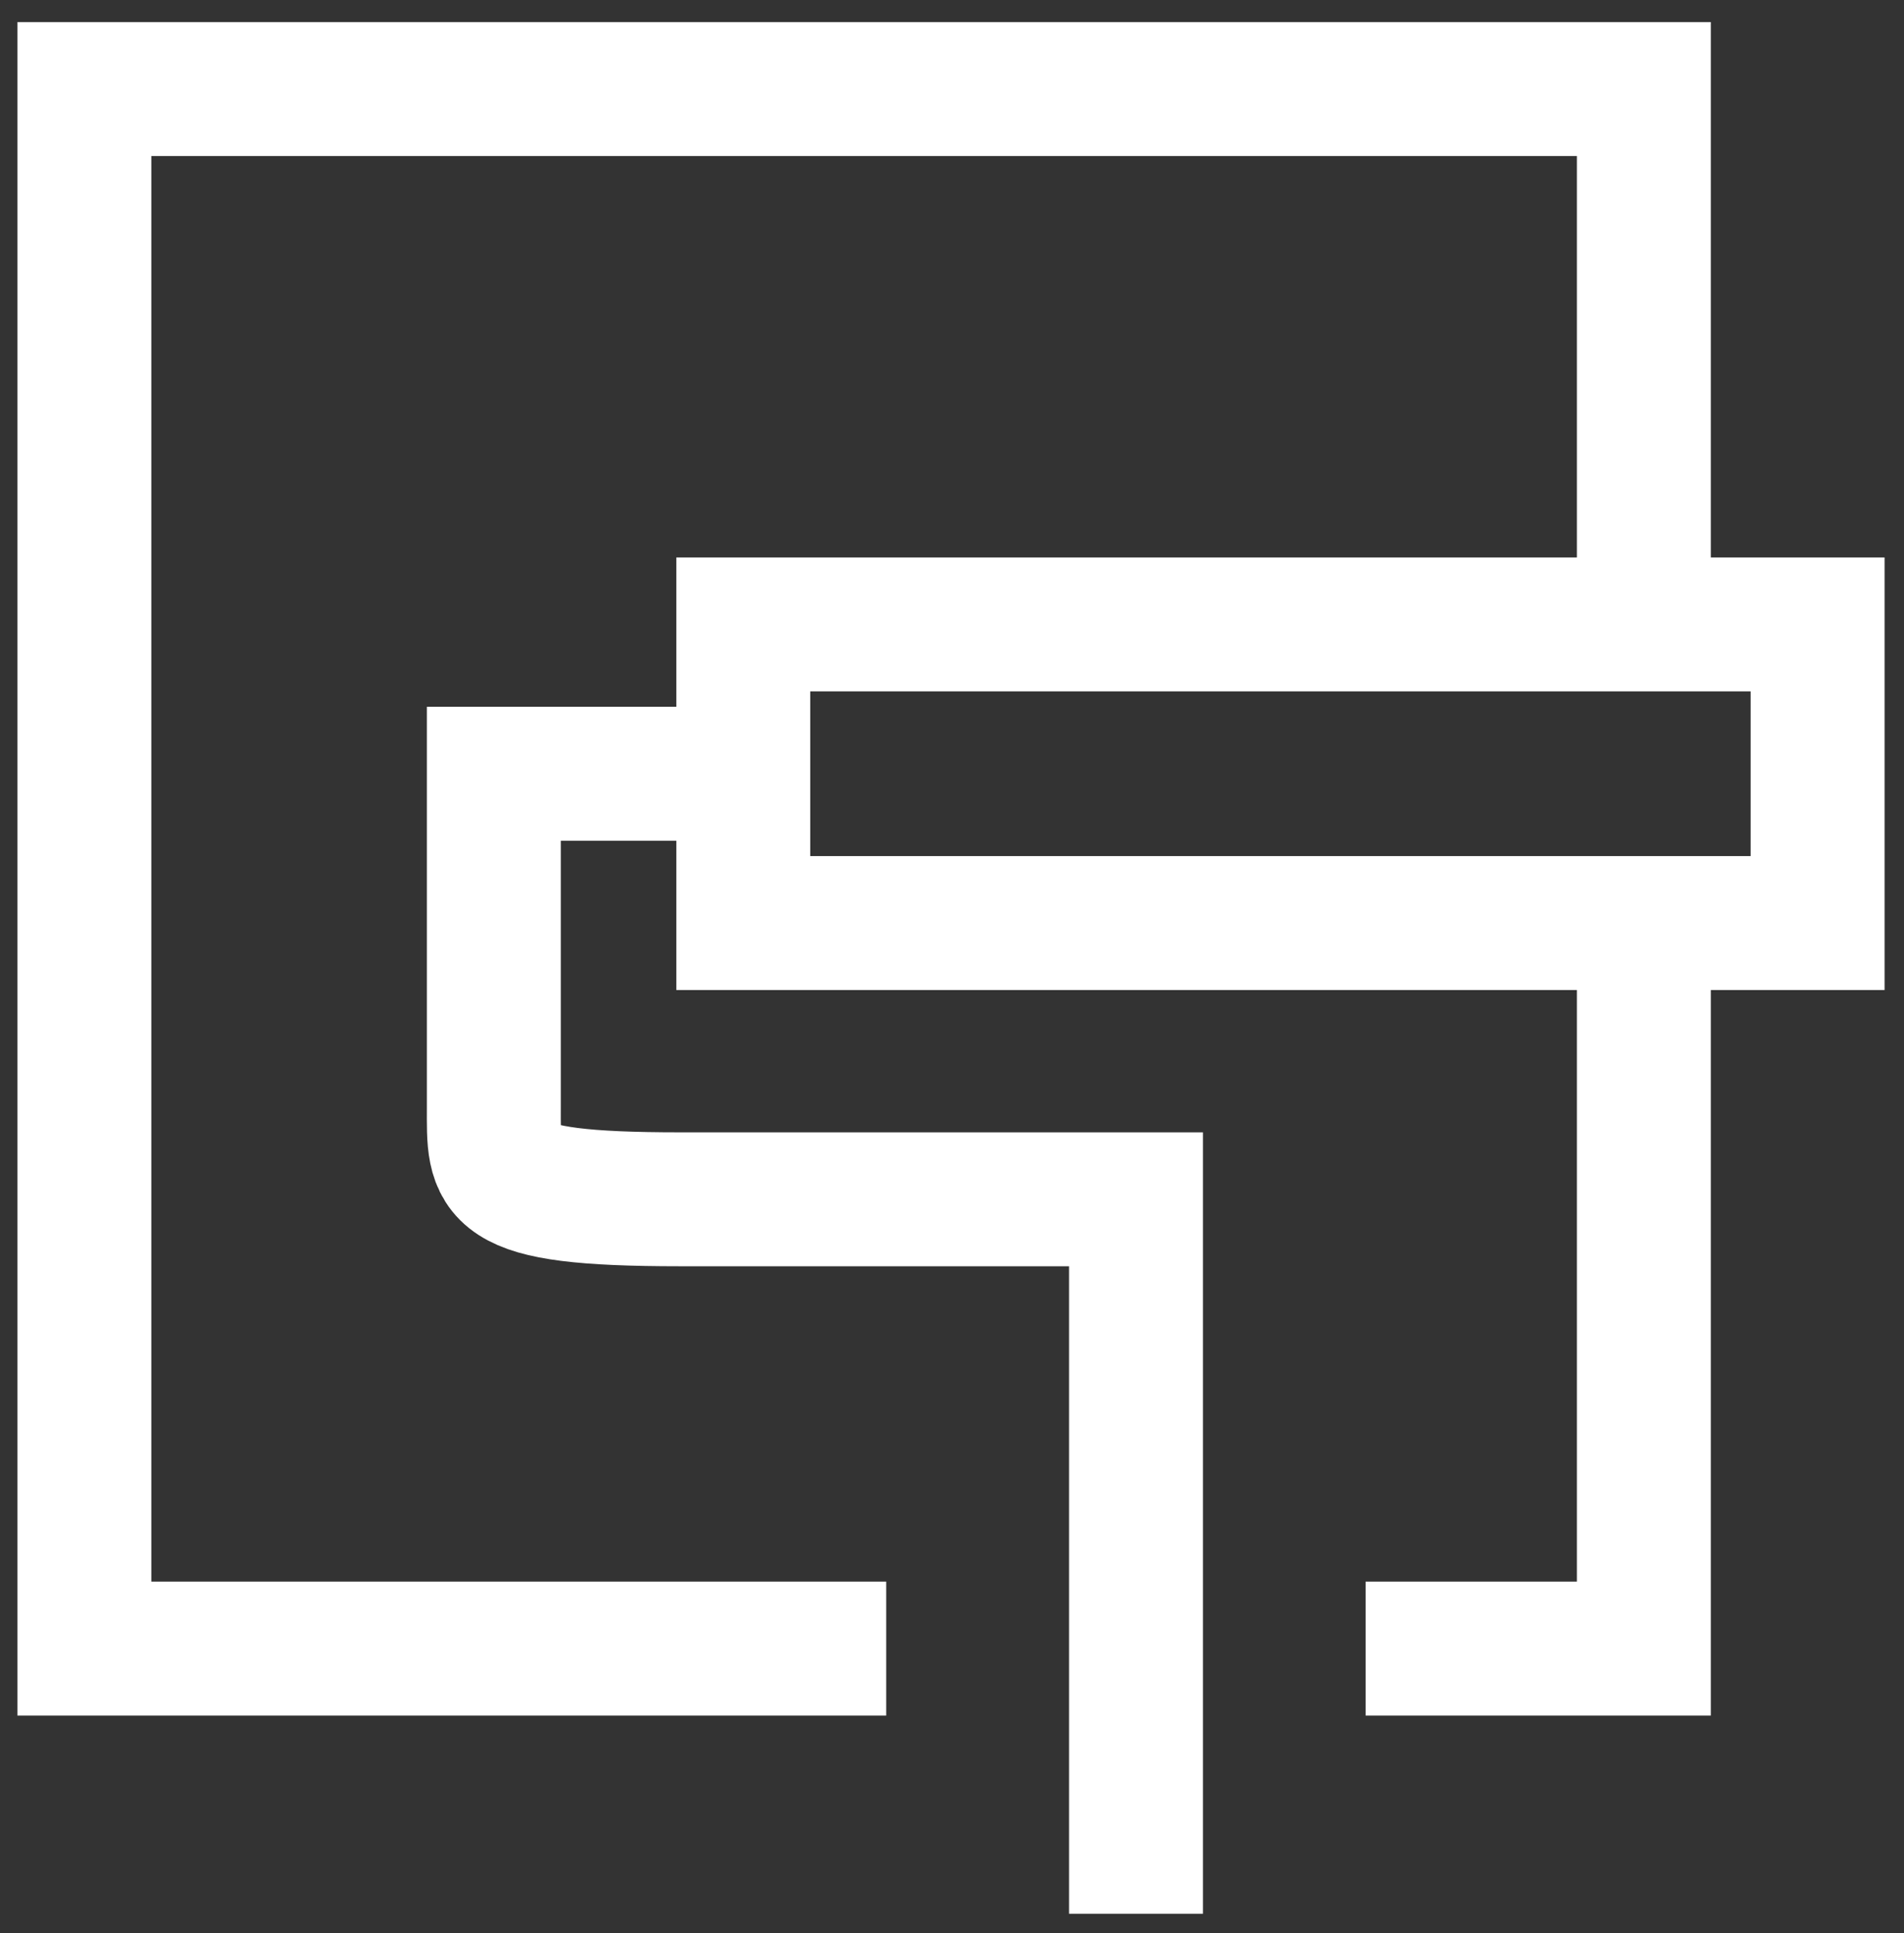
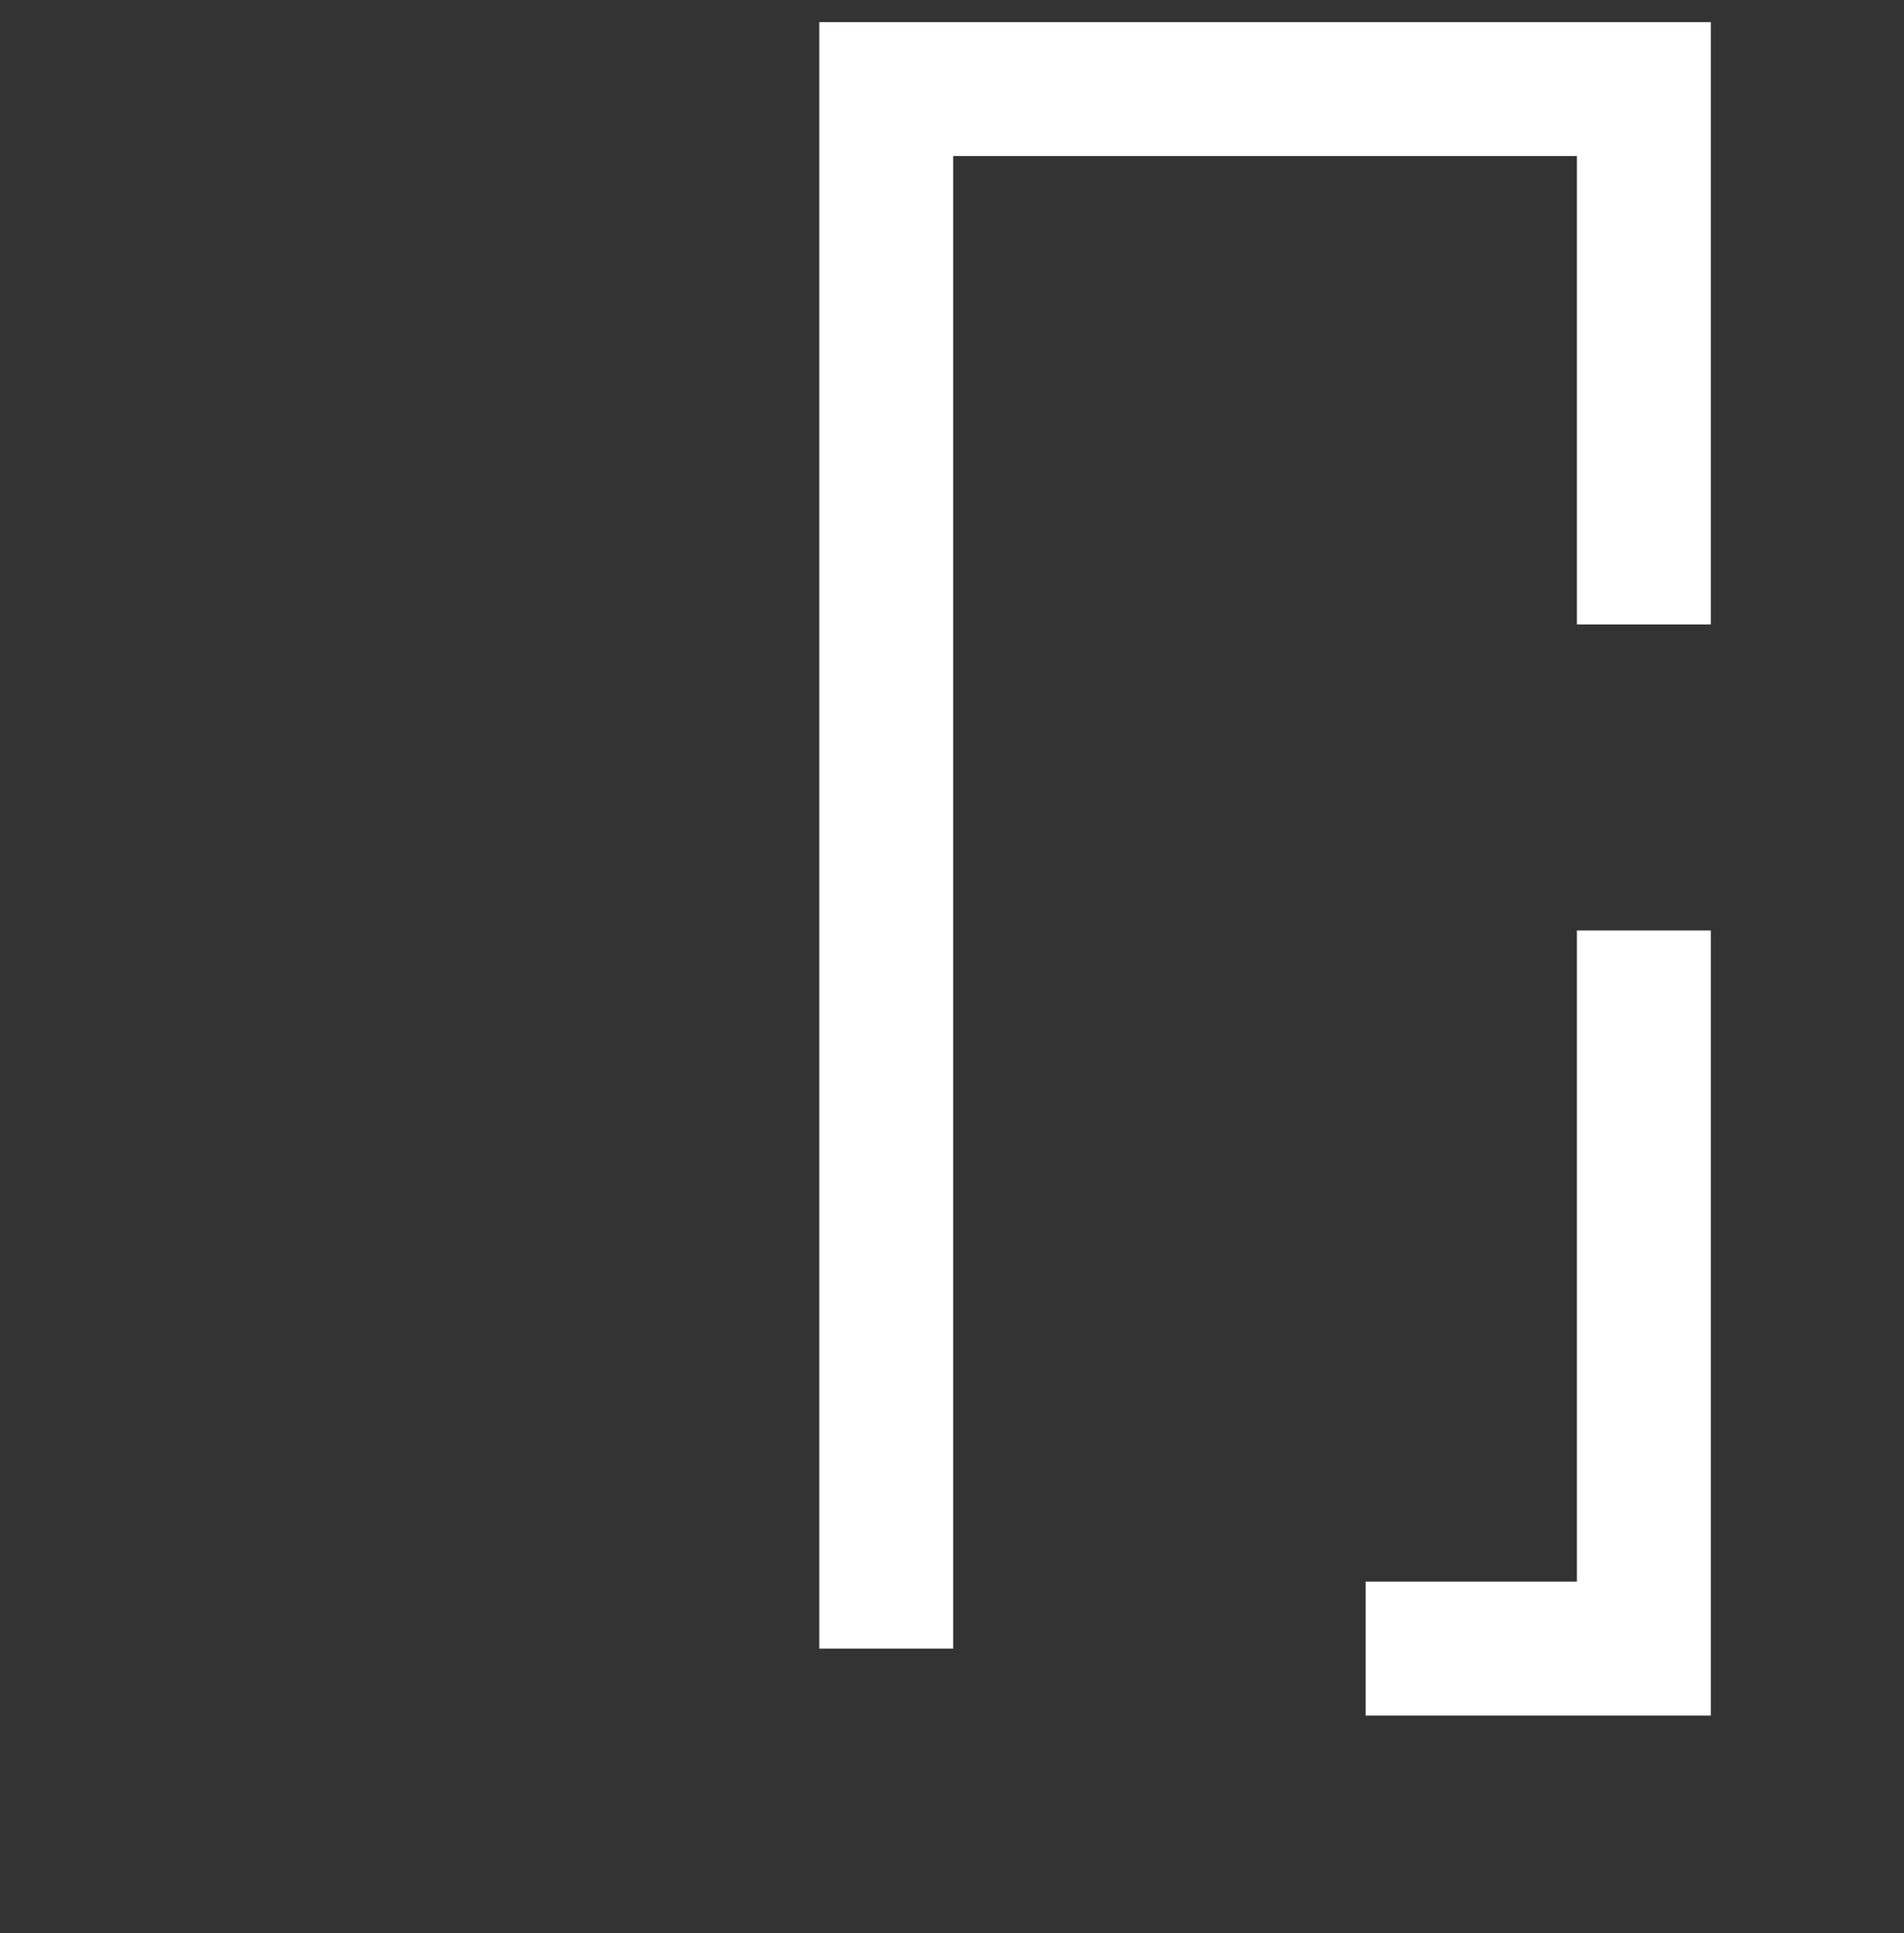
<svg xmlns="http://www.w3.org/2000/svg" width="65" height="66" viewBox="0 0 65 66" fill="none">
  <rect x="0" y="0" width="65" height="66" fill="#333333" stroke="none" />
-   <path d="M62.051 21.316H25.374V31.511H62.051V21.316Z" stroke="white" stroke-width="4.572" stroke-miterlimit="10" />
-   <path d="M25.374 26.414H16.859V37.775C16.859 40.118 16.653 40.941 23.202 40.941H38.781V65.331" stroke="white" stroke-width="4.572" stroke-miterlimit="10" />
-   <path d="M30.254 56.279H2.88V3.04H56.119V21.316" stroke="white" stroke-width="4.572" stroke-miterlimit="10" />
+   <path d="M30.254 56.279V3.04H56.119V21.316" stroke="white" stroke-width="4.572" stroke-miterlimit="10" />
  <path d="M56.119 31.763V56.279H46.621" stroke="white" stroke-width="4.572" stroke-miterlimit="10" />
</svg>